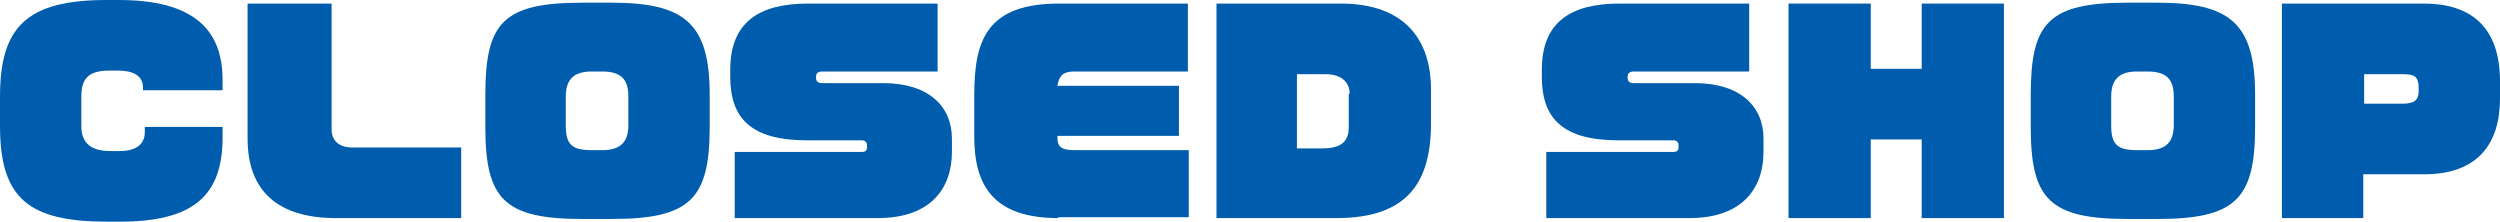
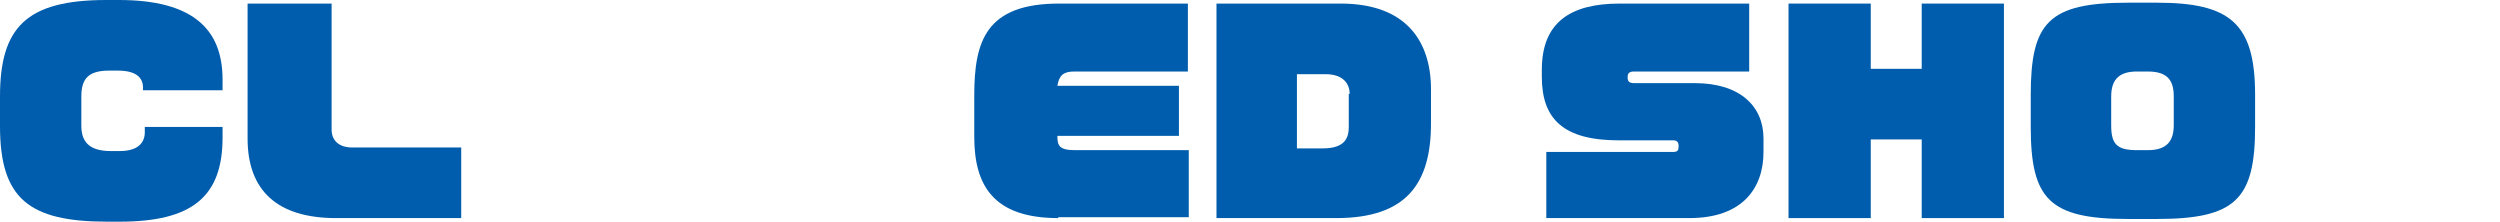
<svg xmlns="http://www.w3.org/2000/svg" version="1.1" id="レイヤー_1" x="0px" y="0px" viewBox="0 0 279.7 24.8" style="enable-background:new 0 0 279.7 24.8;" xml:space="preserve">
  <style type="text/css">
	.st0{fill:#005DAD;}
</style>
  <path class="st0" d="M13.4,24.8H12c-8.8,0-12-2.6-12-10.7v-3.3C0,3.1,2.9,0,11.9,0h1.4c8.2,0,11.6,3.2,11.6,8.9v1.2H16V9.8  c0-1.2-0.9-1.9-2.8-1.9h-1c-2.4,0-3.1,1-3.1,2.9v3.3c0,2.1,1.3,2.8,3.3,2.8h1c2.1,0,2.8-1,2.8-2.1v-0.6h8.7v1.2  C24.9,22,21.5,24.8,13.4,24.8z" />
  <path class="st0" d="M37.6,24.4c-6.6,0-9.9-3.1-9.9-8.9V0.4h9.4v14.1c0,1.2,0.8,2,2.3,2h12.2v7.9H37.6z" />
-   <path class="st0" d="M68.4,24.5h-3.2c-8.8,0-10.9-2.2-10.9-10.3v-3.6c0-8.1,2-10.3,10.9-10.3h3.2c8.2,0,11,2.3,11,10.3v3.6  C79.4,22.3,77.2,24.5,68.4,24.5z M70.3,10.8c0-1.7-0.6-2.8-2.9-2.8h-1.2c-1.8,0-2.9,0.7-2.9,2.8v3.2c0,2.1,0.6,2.8,2.9,2.8h1.2  c2.2,0,2.9-1.1,2.9-2.8V10.8z" />
-   <path class="st0" d="M98.2,24.4H82.2V17h14.2c0.5,0,0.6-0.2,0.6-0.6v-0.1c0-0.4-0.2-0.6-0.6-0.6h-6.1c-6.2,0-8.6-2.4-8.6-7.1V7.8  c0-5.3,3.2-7.4,8.7-7.4h14.5v7.6H92c-0.5,0-0.7,0.2-0.7,0.6v0.1c0,0.4,0.2,0.6,0.7,0.6h6.8c5.1,0,7.7,2.6,7.7,6.2v1.5  C106.5,21,104.2,24.4,98.2,24.4z" />
  <path class="st0" d="M118.4,24.4c-7.3,0-9.4-3.7-9.4-9.1v-4.6c0-6.1,1.3-10.3,9.5-10.3h14.4V8h-12.7c-1.2,0-1.7,0.4-1.9,1.6h13.6  v5.6h-13.6c0,1.1,0.2,1.6,2,1.6h12.7v7.5H118.4z" />
  <path class="st0" d="M149.5,24.4h-13.4l0-24H150c7.3,0,10.1,4.2,10.1,9.6v3.8C160.1,20.6,157.3,24.4,149.5,24.4z M151,10.5  c0-1.1-0.7-2.2-2.7-2.2h-3.2v8.3h2.9c2.5,0,2.9-1.2,2.9-2.4V10.5z" />
  <path class="st0" d="M189,24.4H173V17h14.2c0.5,0,0.6-0.2,0.6-0.6v-0.1c0-0.4-0.2-0.6-0.6-0.6h-6.1c-6.2,0-8.6-2.4-8.6-7.1V7.8  c0-5.3,3.2-7.4,8.7-7.4h14.5v7.6h-12.9c-0.5,0-0.7,0.2-0.7,0.6v0.1c0,0.4,0.2,0.6,0.7,0.6h6.8c5.1,0,7.7,2.6,7.7,6.2v1.5  C197.3,21,195,24.4,189,24.4z" />
  <path class="st0" d="M215,24.4v-8.8h-5.7v8.8h-9.2v-24h9.2v7.3h5.7V0.4h9.2v24H215z" />
  <path class="st0" d="M241.3,24.5h-3.2c-8.8,0-10.9-2.2-10.9-10.3v-3.6c0-8.1,2-10.3,10.9-10.3h3.2c8.2,0,11,2.3,11,10.3v3.6  C252.3,22.3,250.1,24.5,241.3,24.5z M243.2,10.8c0-1.7-0.6-2.8-2.9-2.8h-1.2c-1.8,0-2.9,0.7-2.9,2.8v3.2c0,2.1,0.6,2.8,2.9,2.8h1.2  c2.2,0,2.9-1.1,2.9-2.8V10.8z" />
-   <path class="st0" d="M271.2,19.5h-6.8v4.9h-9.1v-24h15.9c5,0,8.5,2.4,8.5,8.7v1.9C279.7,16.1,277.2,19.5,271.2,19.5z M270.6,9.9  c0-1.4-0.5-1.6-1.8-1.6h-4.3v3.3h4.3c1.3,0,1.8-0.4,1.8-1.4V9.9z" />
</svg>